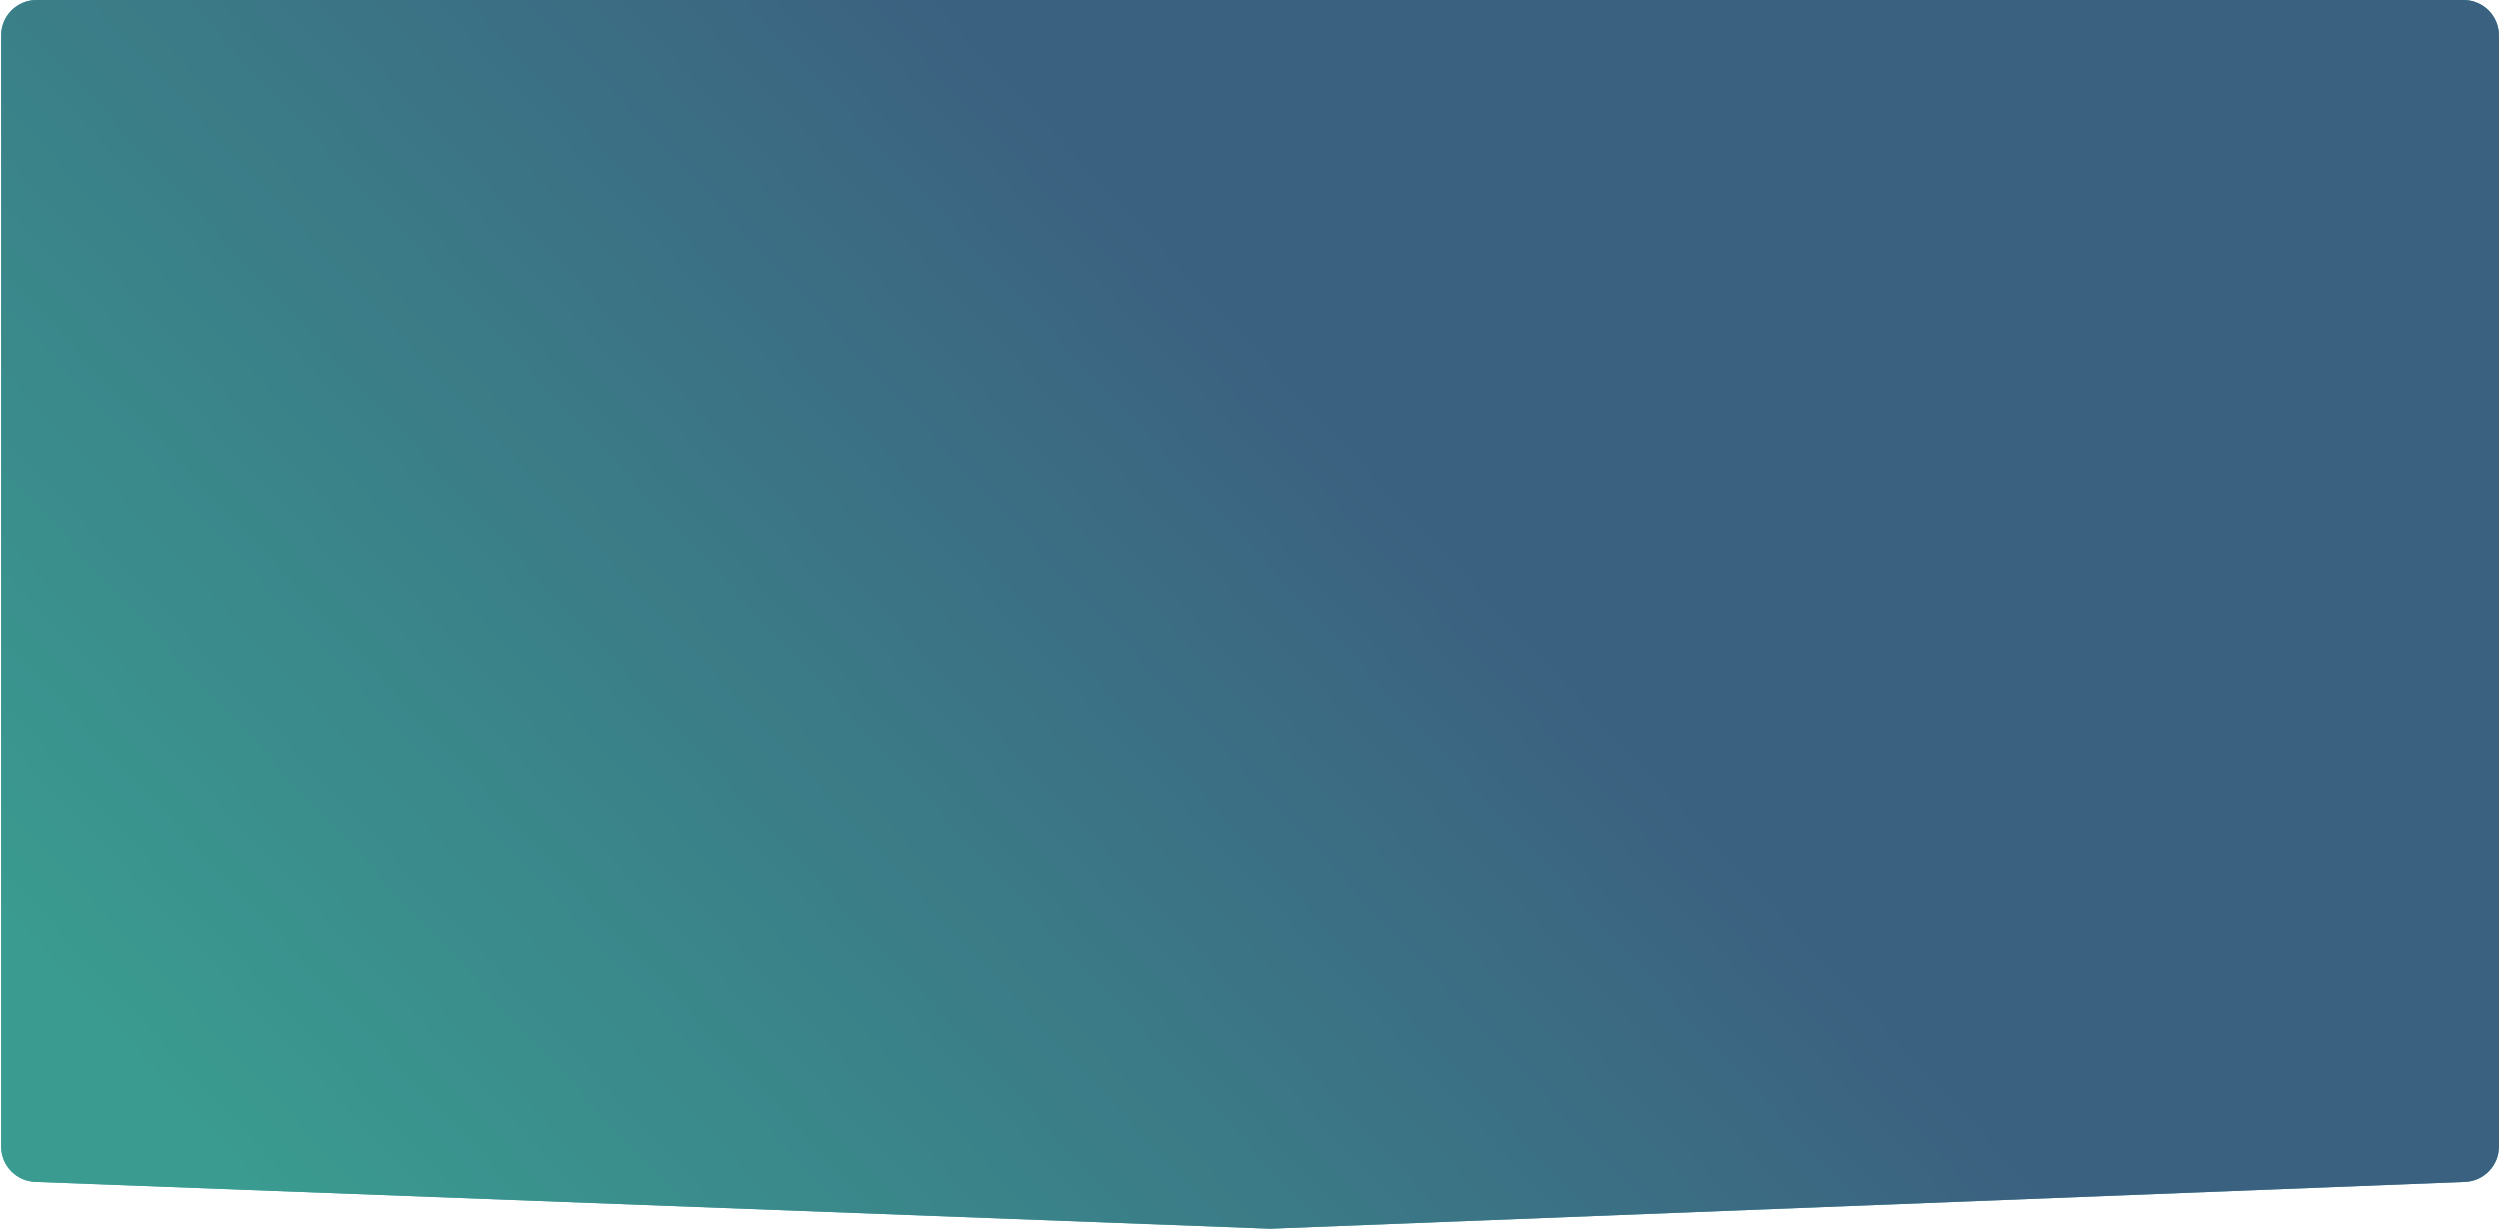
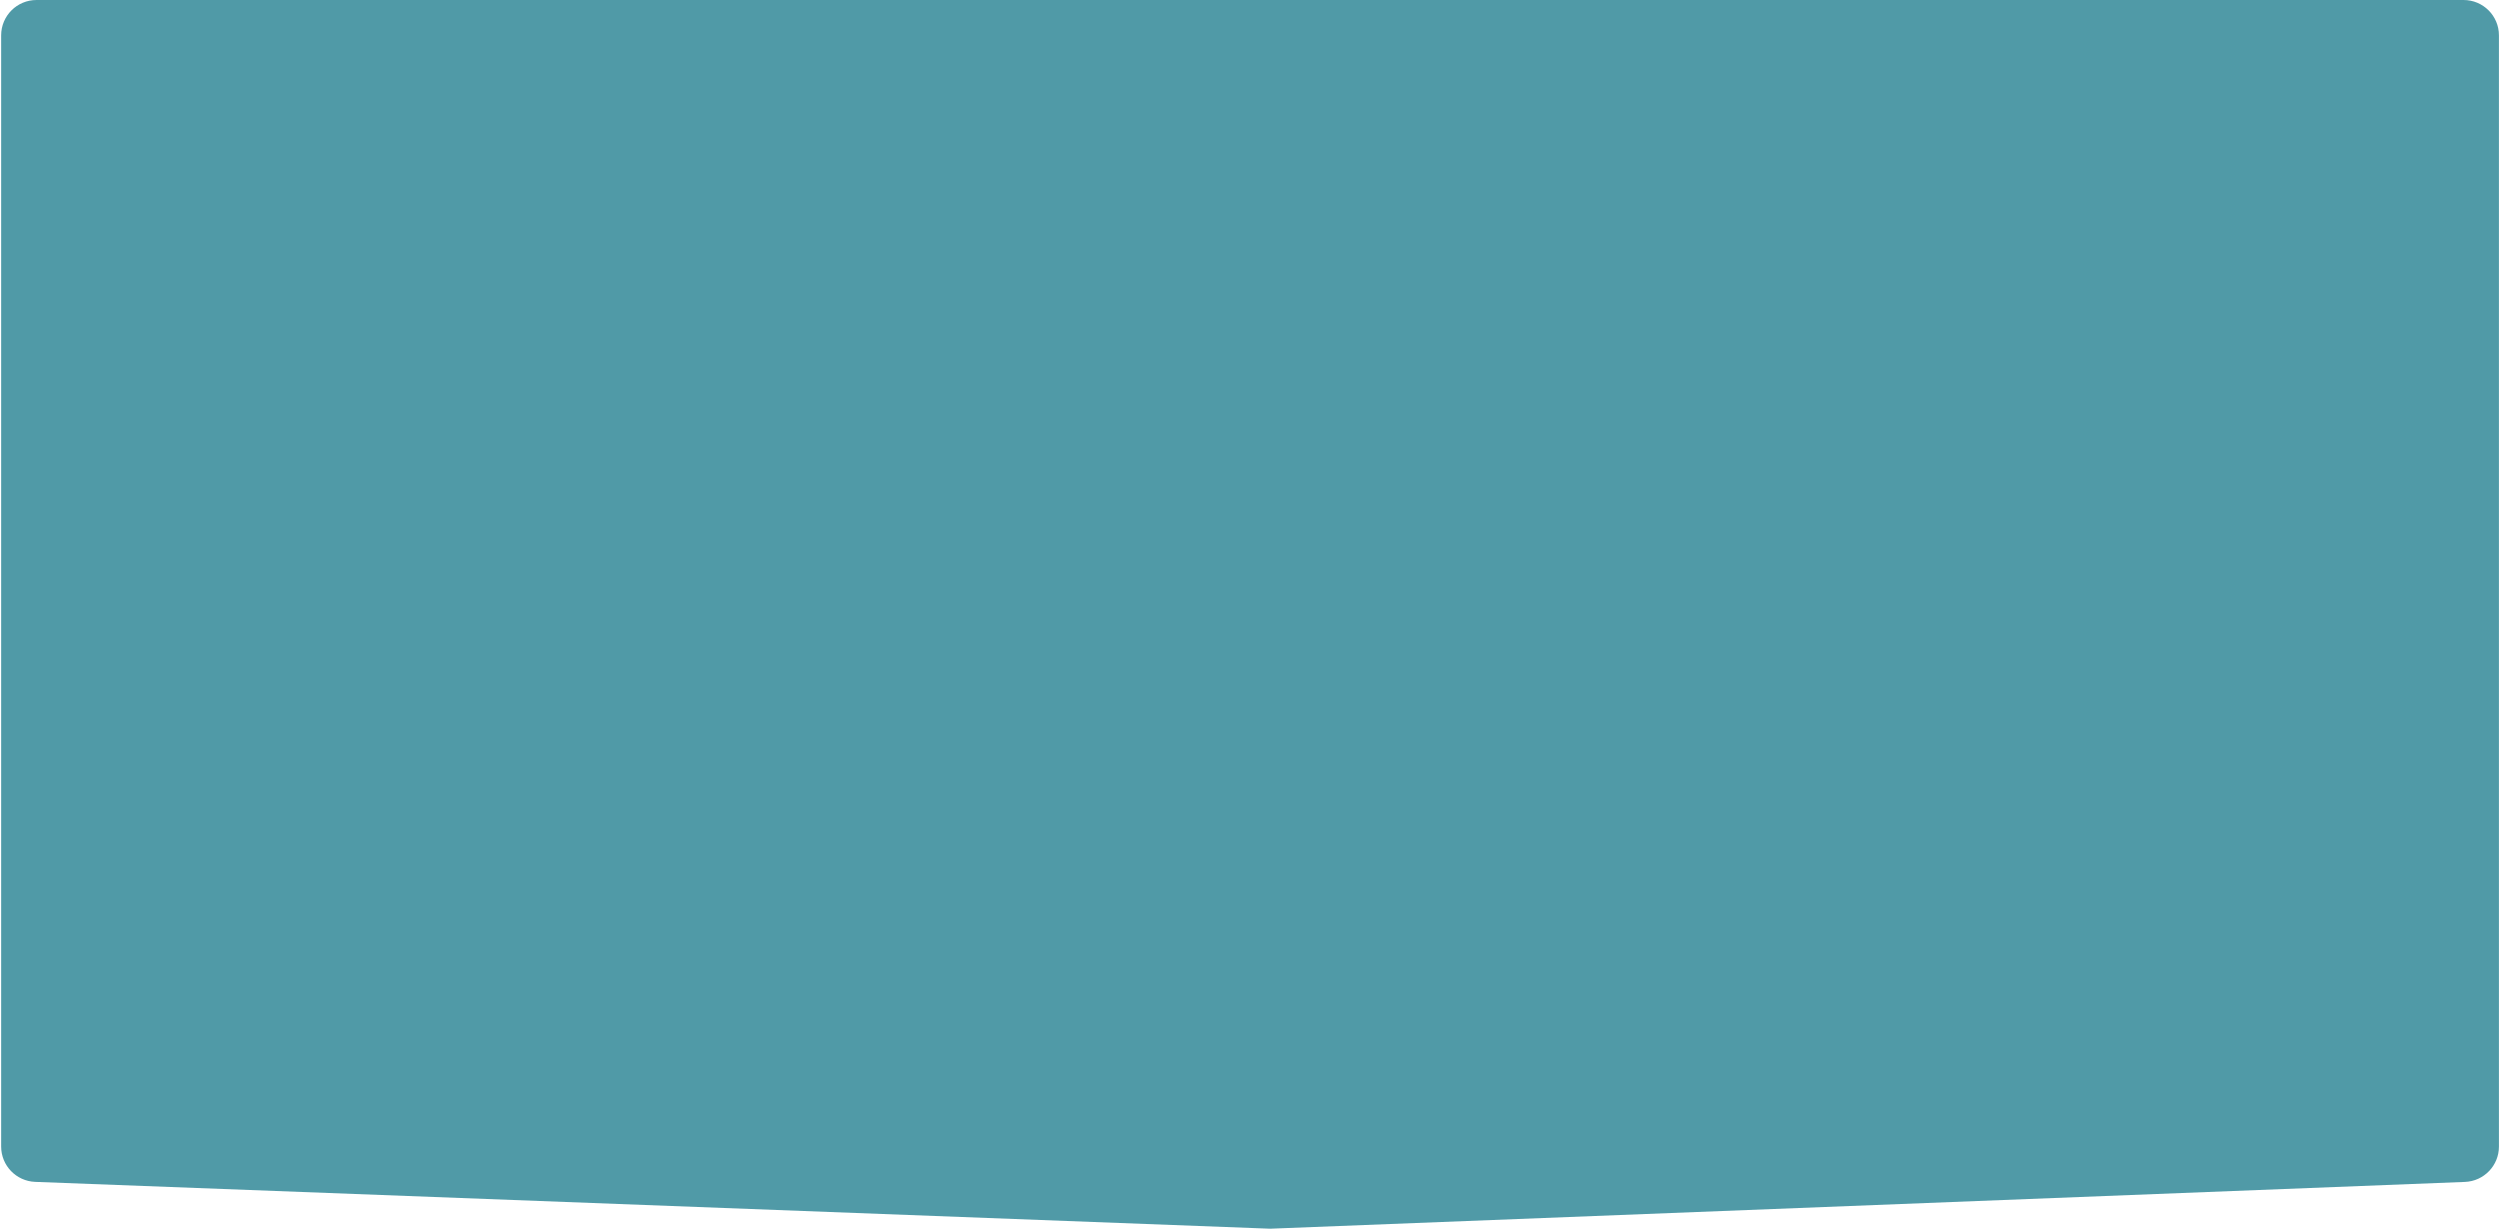
<svg xmlns="http://www.w3.org/2000/svg" width="1131" height="556" viewBox="0 0 1131 556" fill="none">
  <path d="M0.521 518.692C0.521 527.292 7.321 534.354 15.915 534.68L574.627 555.865L1115.15 534.698C1123.73 534.362 1130.52 527.304 1130.52 518.711V16C1130.52 7.164 1123.36 0 1114.52 0H16.521C7.685 0 0.521 7.164 0.521 16V518.692Z" fill="#509AA7" />
-   <path d="M0.521 518.692C0.521 527.292 7.321 534.354 15.915 534.68L574.627 555.865L1115.15 534.698C1123.73 534.362 1130.52 527.304 1130.52 518.711V16C1130.52 7.164 1123.36 0 1114.52 0H16.521C7.685 0 0.521 7.164 0.521 16V518.692Z" fill="url(#paint0_linear_400_108)" />
  <defs>
    <linearGradient id="paint0_linear_400_108" x1="149.291" y1="591.112" x2="593.753" y2="178.753" gradientUnits="userSpaceOnUse">
      <stop stop-color="#3A9C90" />
      <stop offset="1" stop-color="#3B6180" />
    </linearGradient>
  </defs>
</svg>